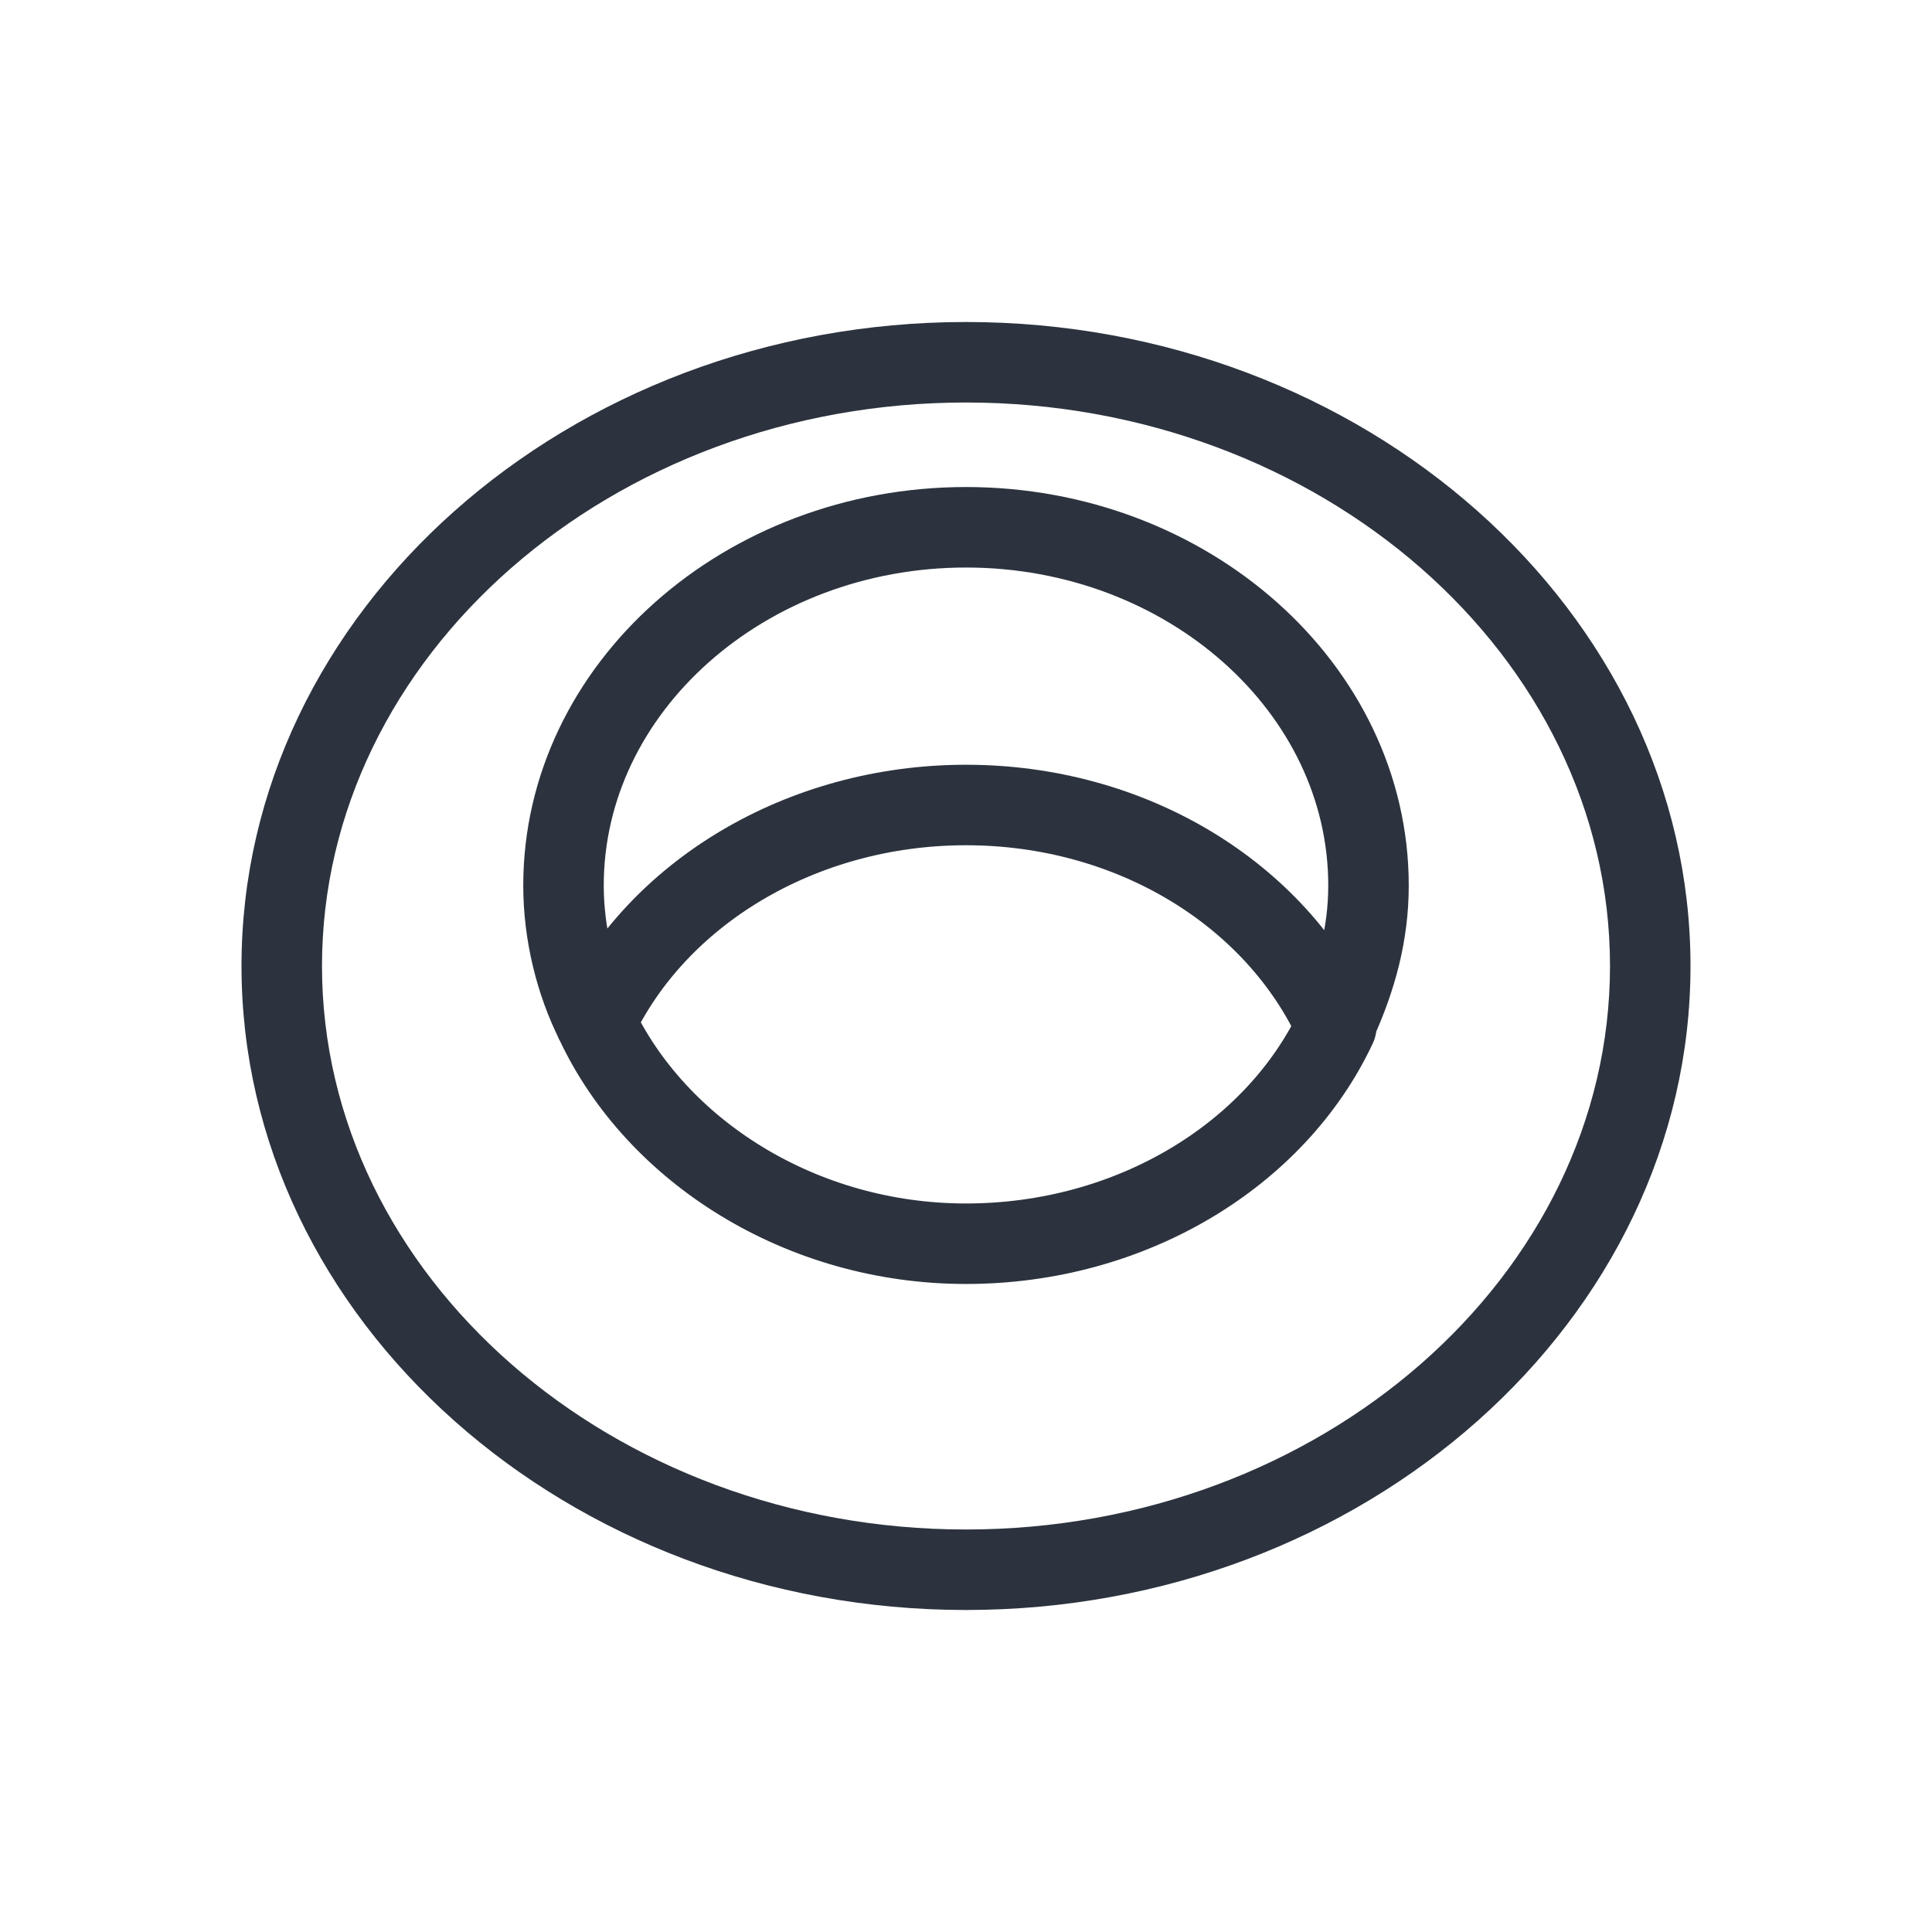
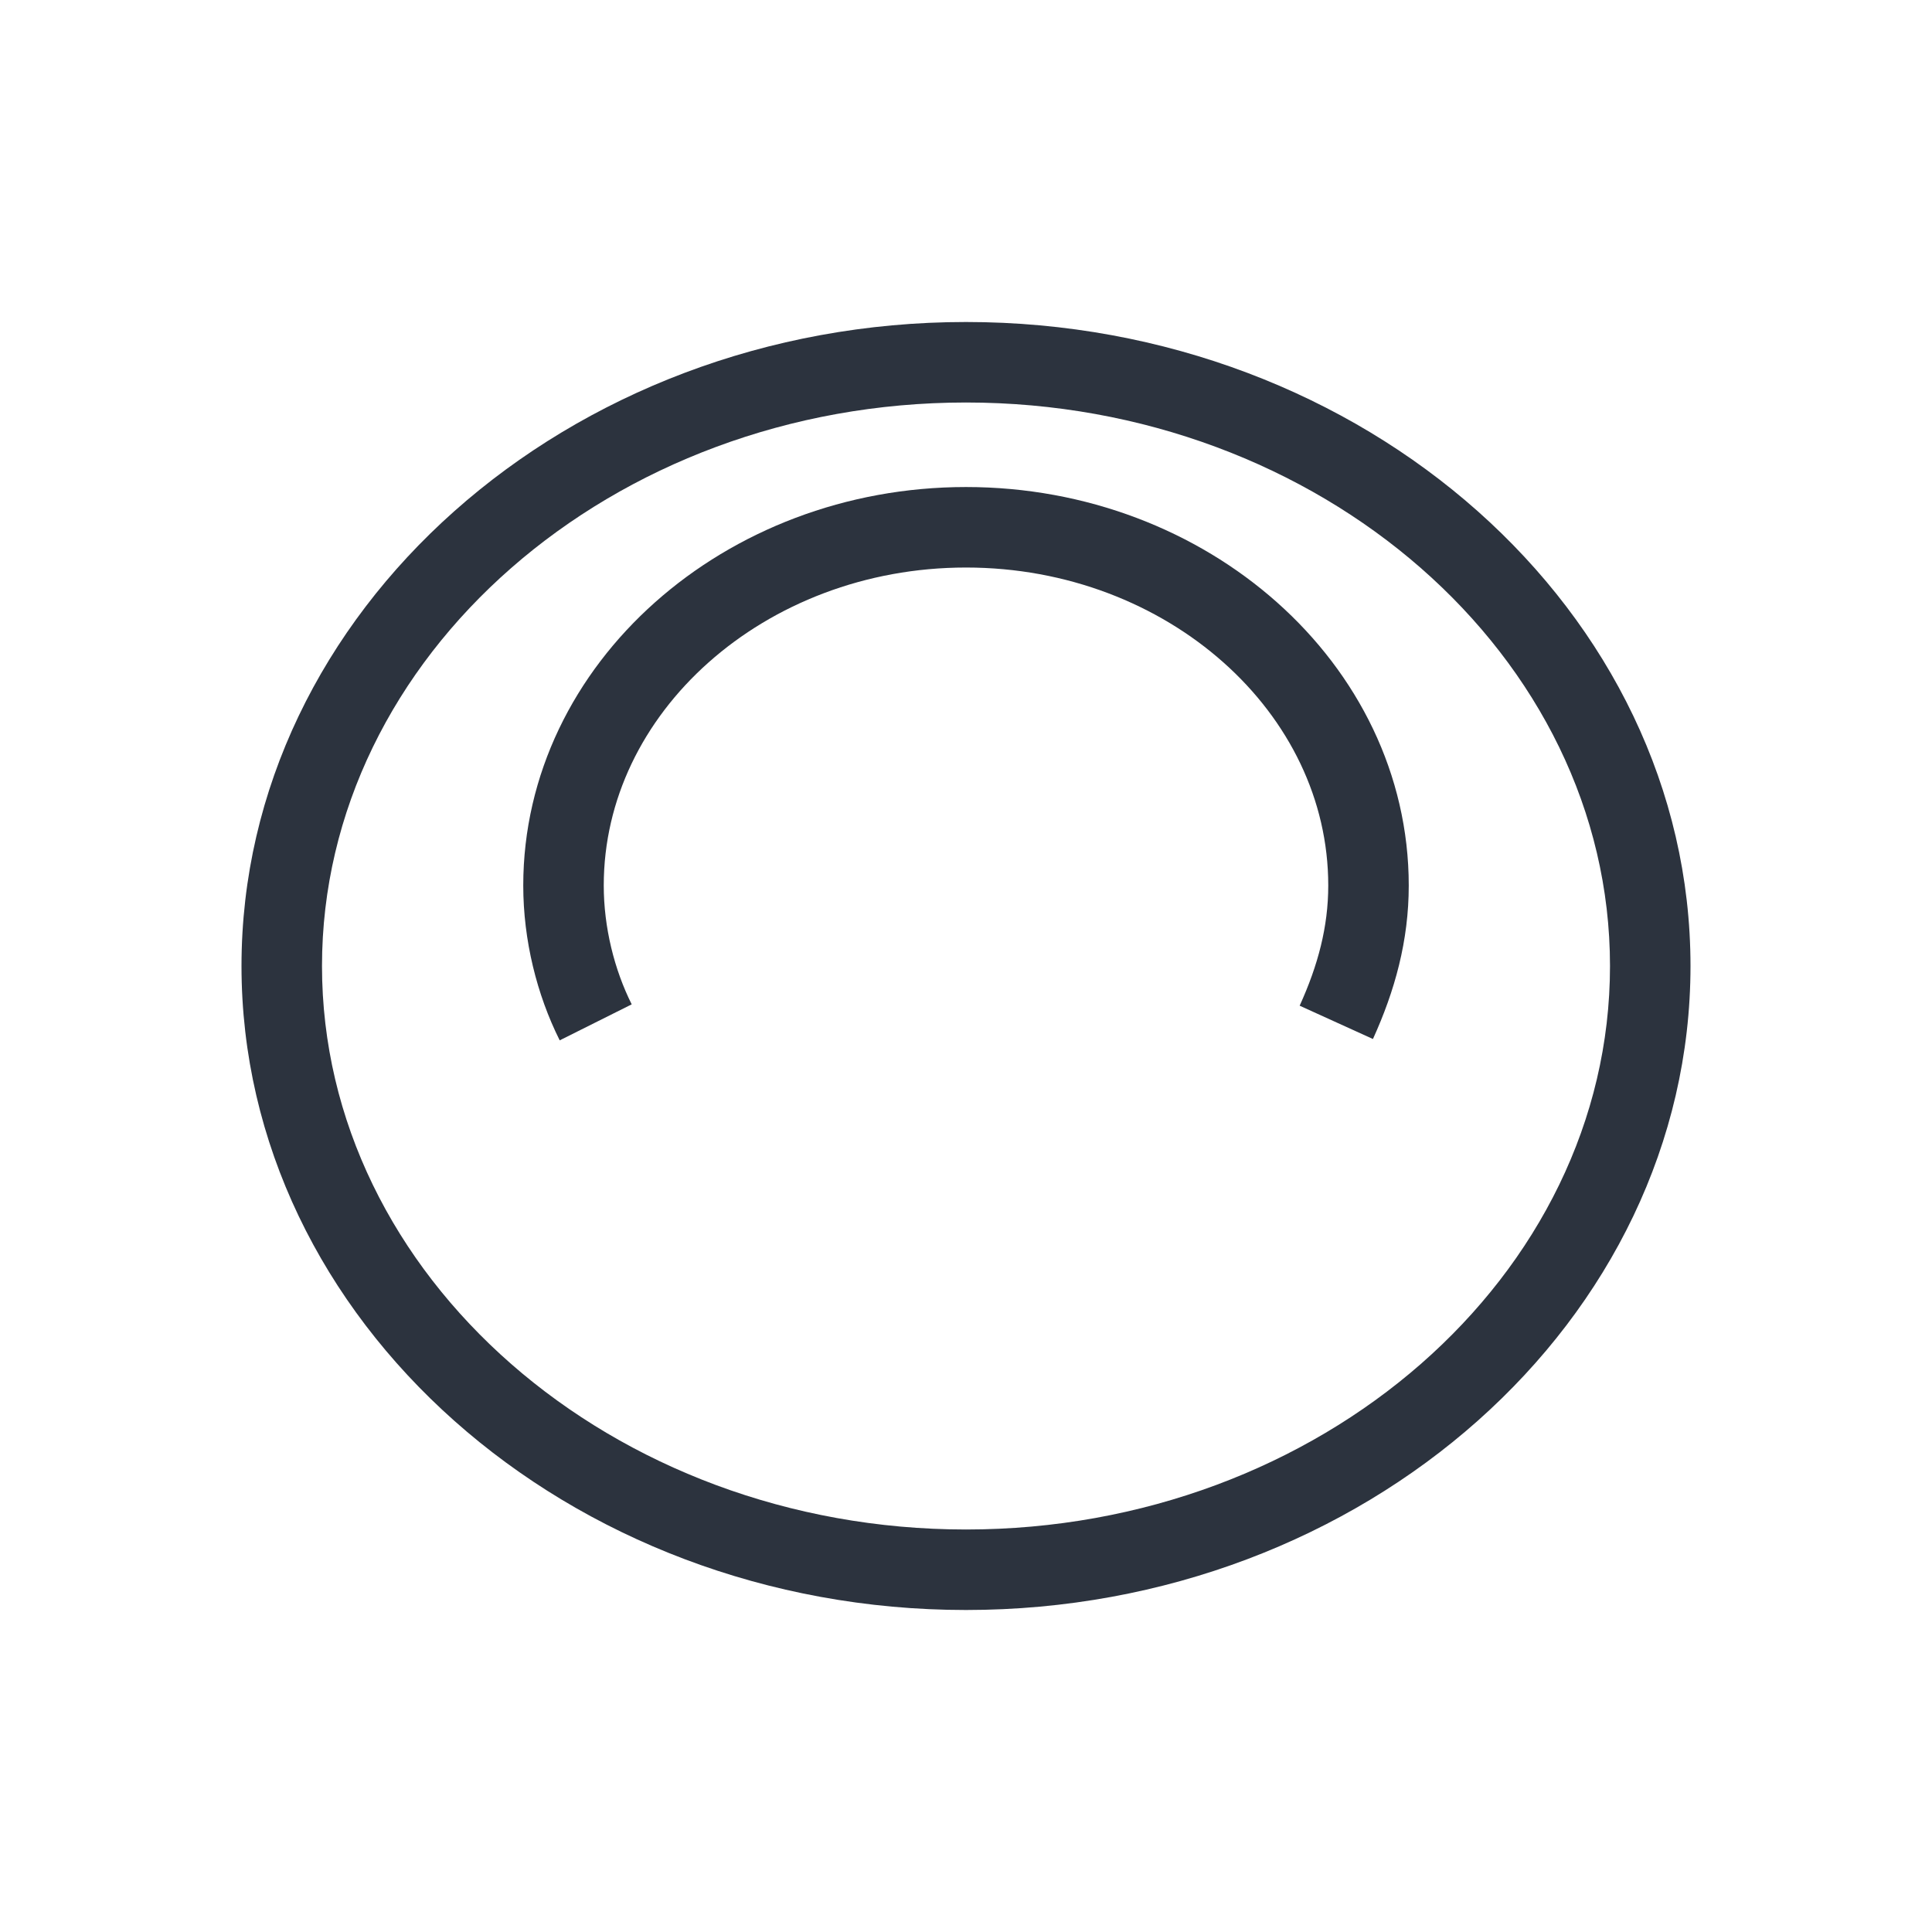
<svg xmlns="http://www.w3.org/2000/svg" viewBox="0 0 48 48" version="1.1">
  <g id="Hood_with_drawstring">
    <path d="M24,10c8.8,0,16,6.3,16,14s-7.2,14-16,14S8,31.7,8,24S15.2,10,24,10 M24,8C14.1,8,6,15.2,6,24 s8.1,16,18,16s18-7.2,18-16S33.9,8,24,8L24,8z" fill="#2C333E" />
    <path d="M33.2,25.4 c0.5-1.1,0.8-2.2,0.8-3.4c0-4.9-4.5-8.9-10-8.9s-10,4-10,8.9c0,1.2,0.3,2.4,0.8,3.4" stroke-miterlimit="10" stroke-width="2" stroke="#2C333E" fill="none" display="inline" />
-     <path d="M24,30.9c4.1,0,7.7-2.2,9.2-5.4C31.7,22.2,28.1,20,24,20s-7.7,2.2-9.2,5.4C16.3,28.6,19.9,30.9,24,30.9z" stroke-miterlimit="10" stroke-linejoin="round" stroke-linecap="round" stroke-width="2" stroke="#2C333E" fill="none" display="inline" />
  </g>
</svg>